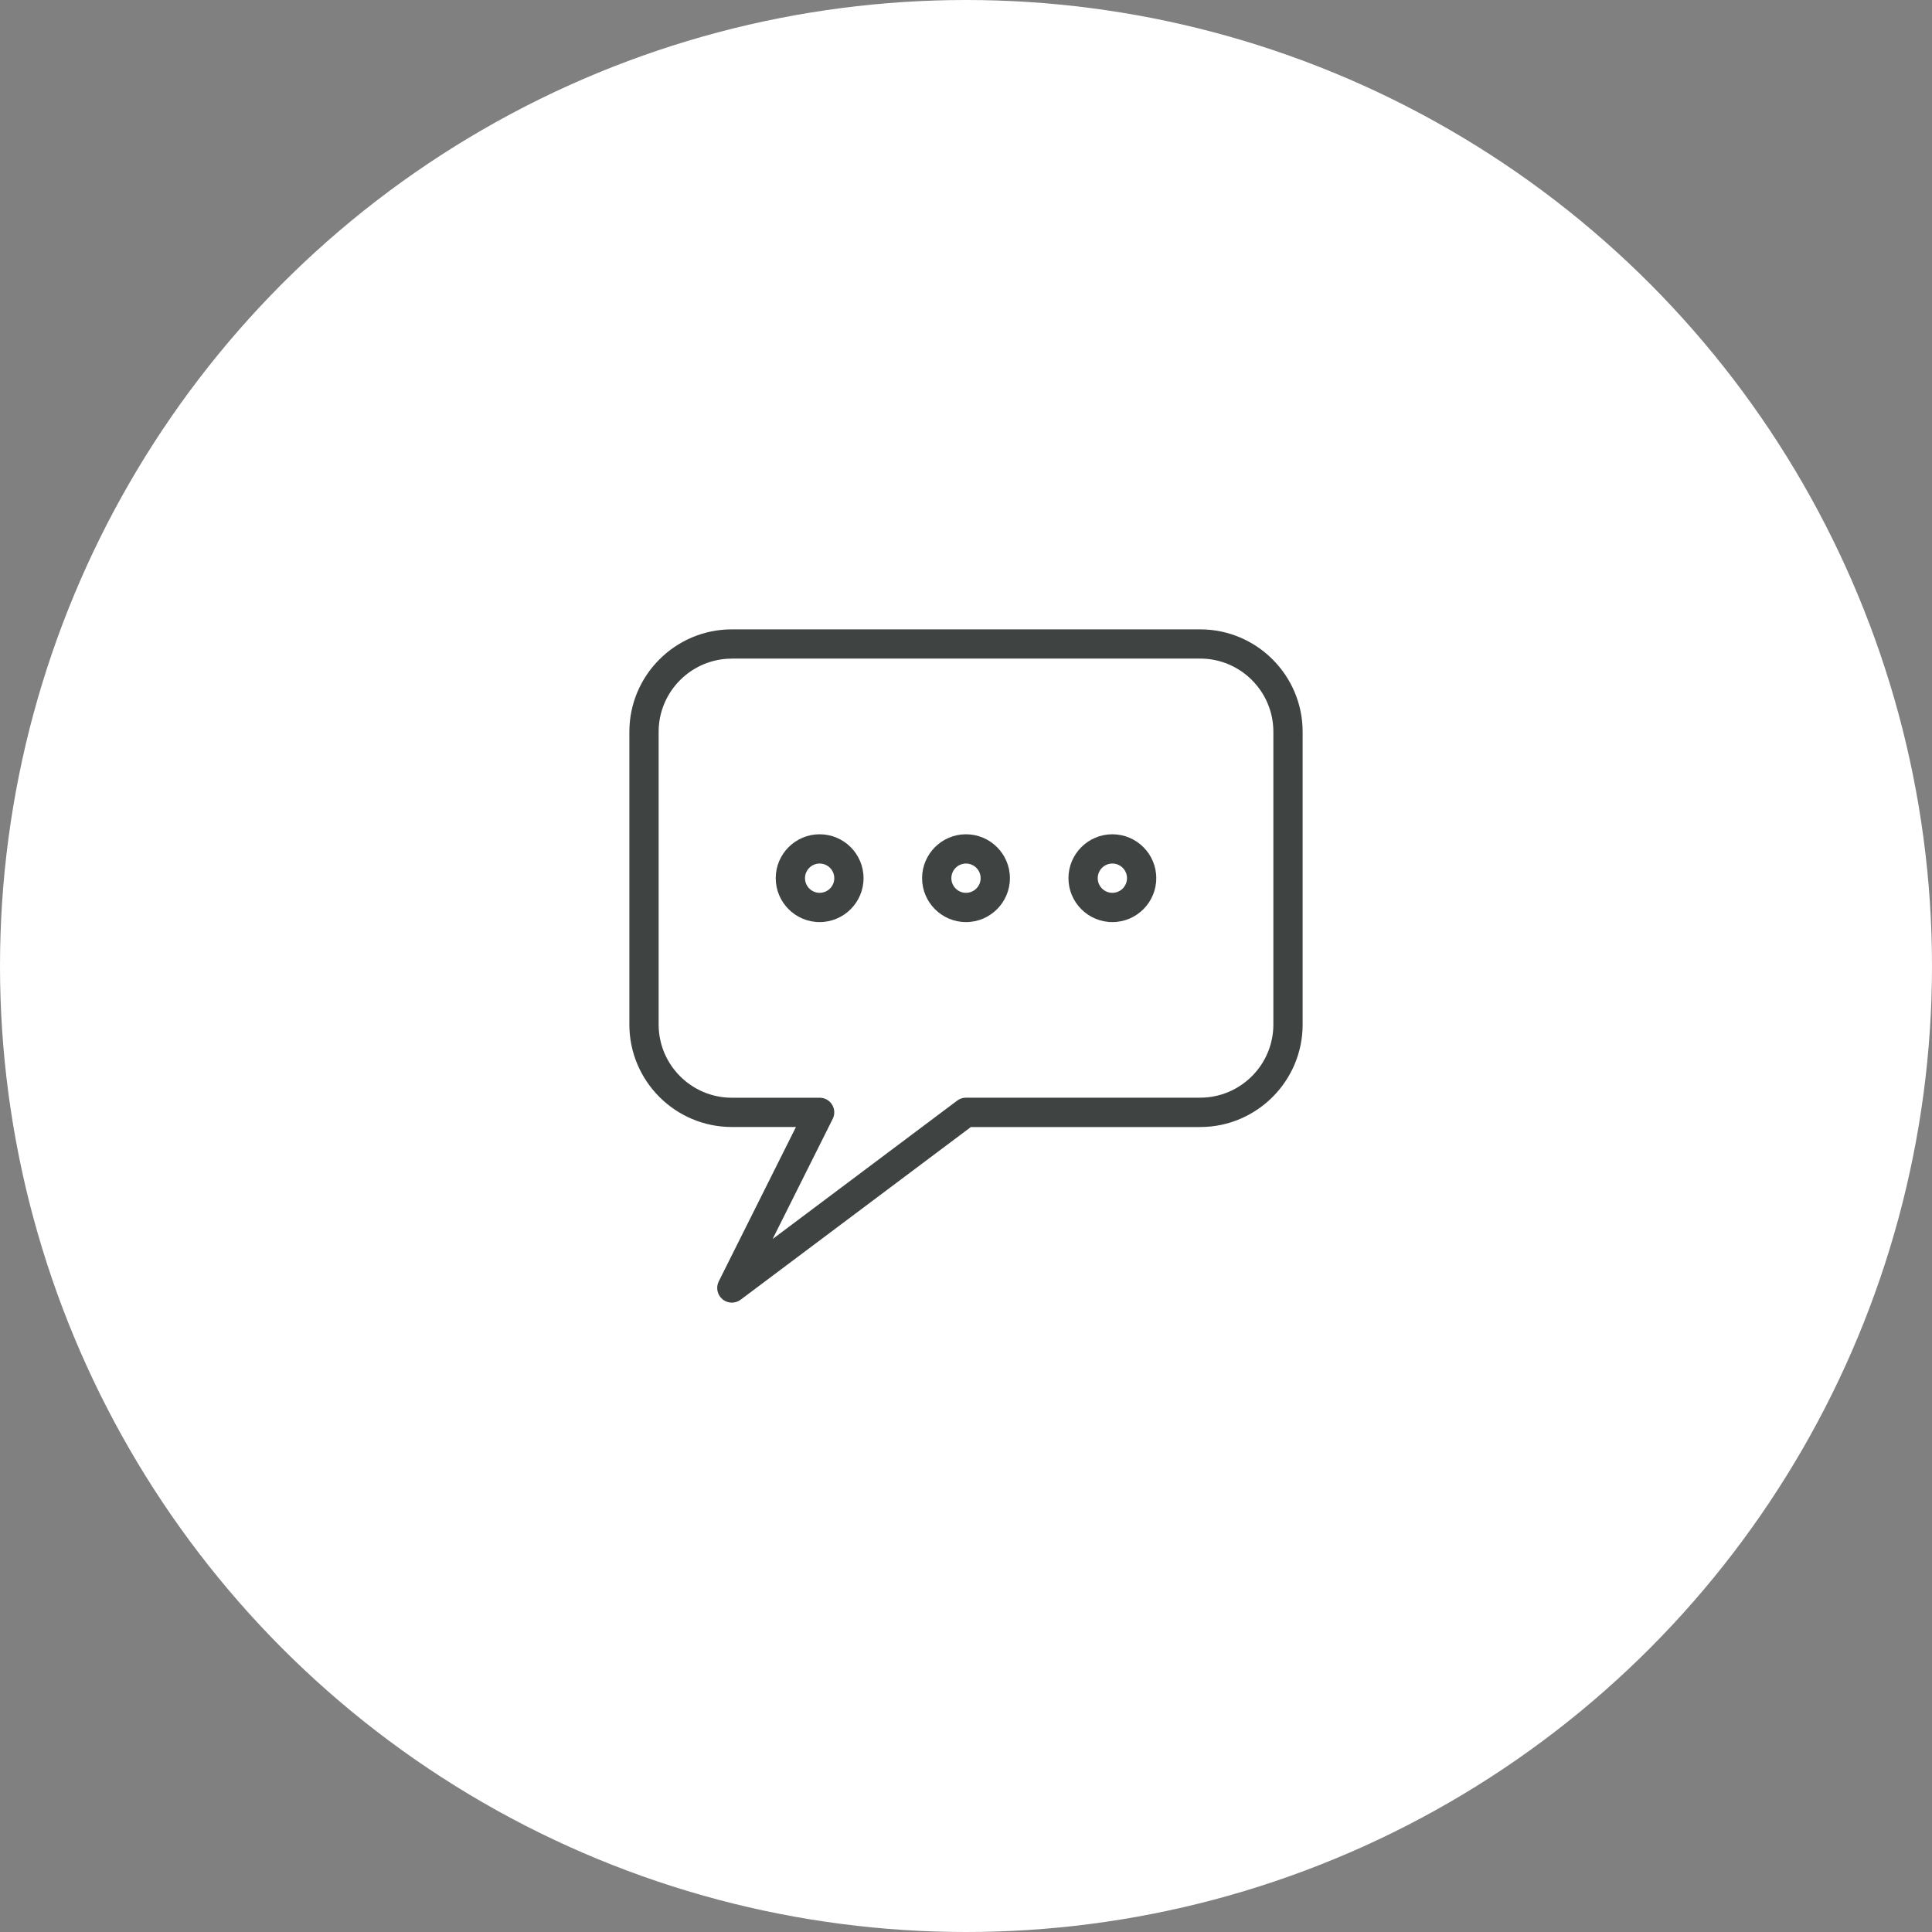
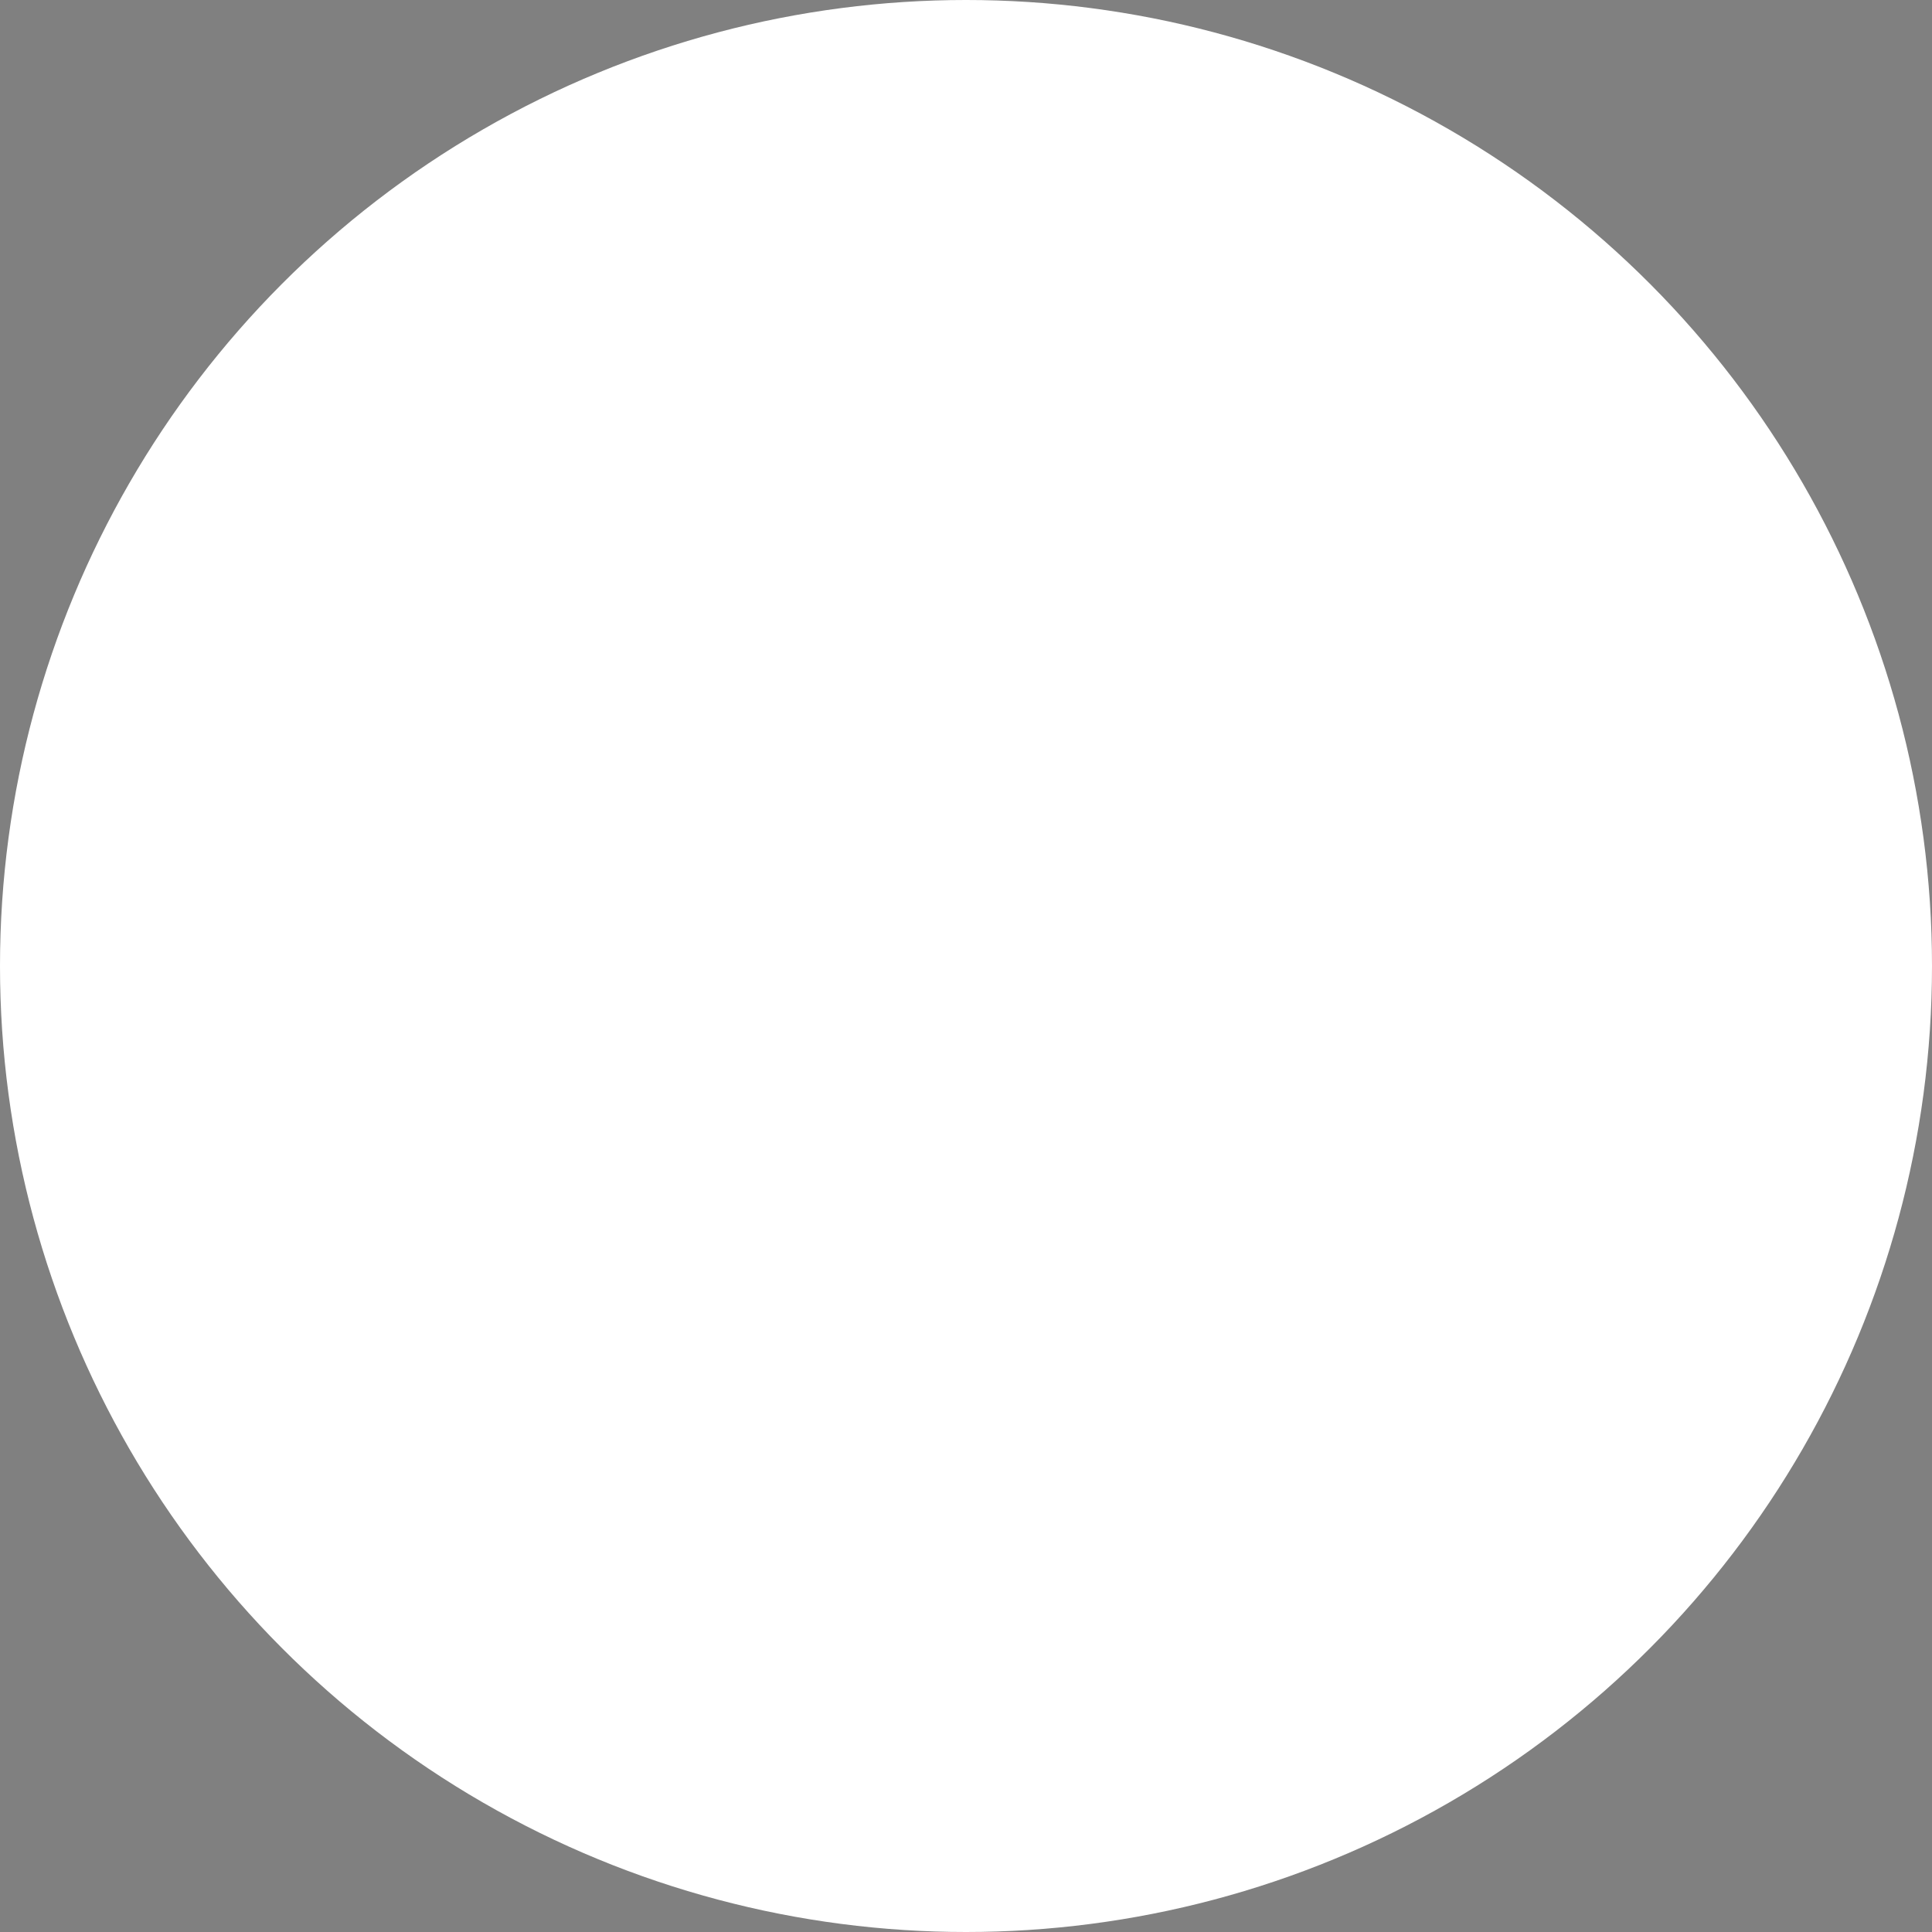
<svg xmlns="http://www.w3.org/2000/svg" width="66" height="66" viewBox="0 0 66 66" fill="none">
  <rect x="0" y="0" width="66" height="66" fill="#808080" stroke="none" />
  <circle cx="33" cy="33" r="33" fill="white" />
  <g clip-path="url(#clip0_2008_404)">
-     <path d="M28 28.5C27.173 28.5 26.5 29.172 26.5 30C26.5 30.827 27.173 31.5 28 31.5C28.827 31.5 29.5 30.827 29.5 30C29.5 29.172 28.827 28.5 28 28.5ZM28 30.5C27.724 30.5 27.5 30.276 27.5 30C27.5 29.724 27.724 29.5 28 29.5C28.276 29.5 28.5 29.724 28.5 30C28.5 30.276 28.276 30.5 28 30.5Z" fill="#3F4443" />
-     <path d="M33 28.5C32.173 28.5 31.5 29.173 31.5 30C31.5 30.827 32.173 31.5 33 31.5C33.827 31.5 34.5 30.827 34.5 30C34.5 29.172 33.827 28.5 33 28.5ZM33 30.5C32.724 30.5 32.5 30.276 32.5 30C32.5 29.724 32.724 29.5 33 29.5C33.276 29.5 33.5 29.724 33.5 30C33.5 30.276 33.276 30.5 33 30.5Z" fill="#3F4443" />
-     <path d="M38 28.5C37.173 28.5 36.5 29.173 36.5 30C36.5 30.827 37.173 31.5 38 31.5C38.827 31.5 39.5 30.827 39.5 30C39.5 29.172 38.827 28.5 38 28.5ZM38 30.5C37.724 30.5 37.5 30.276 37.5 30C37.5 29.724 37.724 29.5 38 29.5C38.276 29.5 38.5 29.724 38.5 30C38.5 30.276 38.276 30.5 38 30.5Z" fill="#3F4443" />
-     <path d="M41 21.5H25C23.07 21.5 21.5 23.07 21.5 25V35C21.5 36.93 23.07 38.5 25 38.5H27.191L24.553 43.776C24.45 43.983 24.502 44.235 24.68 44.383C24.772 44.461 24.886 44.5 25 44.5C25.105 44.5 25.211 44.467 25.3 44.401L33.167 38.501H41C42.93 38.501 44.5 36.931 44.5 35.001V25C44.5 23.07 42.93 21.5 41 21.5ZM43.5 34.998C43.5 36.376 42.378 37.498 41 37.498H33C32.891 37.498 32.786 37.533 32.7 37.598L26.394 42.327L28.447 38.222C28.525 38.068 28.516 37.883 28.425 37.736C28.334 37.589 28.173 37.5 28 37.5H25C23.622 37.5 22.5 36.378 22.5 35V25C22.5 23.622 23.622 22.5 25 22.5V22.498H41C42.378 22.498 43.5 23.62 43.5 24.998V34.998Z" fill="#3F4443" />
-   </g>
+     </g>
  <defs>
    <clipPath id="clip0_2008_404">
-       <rect width="24" height="24" fill="white" transform="translate(21 21)" />
-     </clipPath>
+       </clipPath>
  </defs>
</svg>